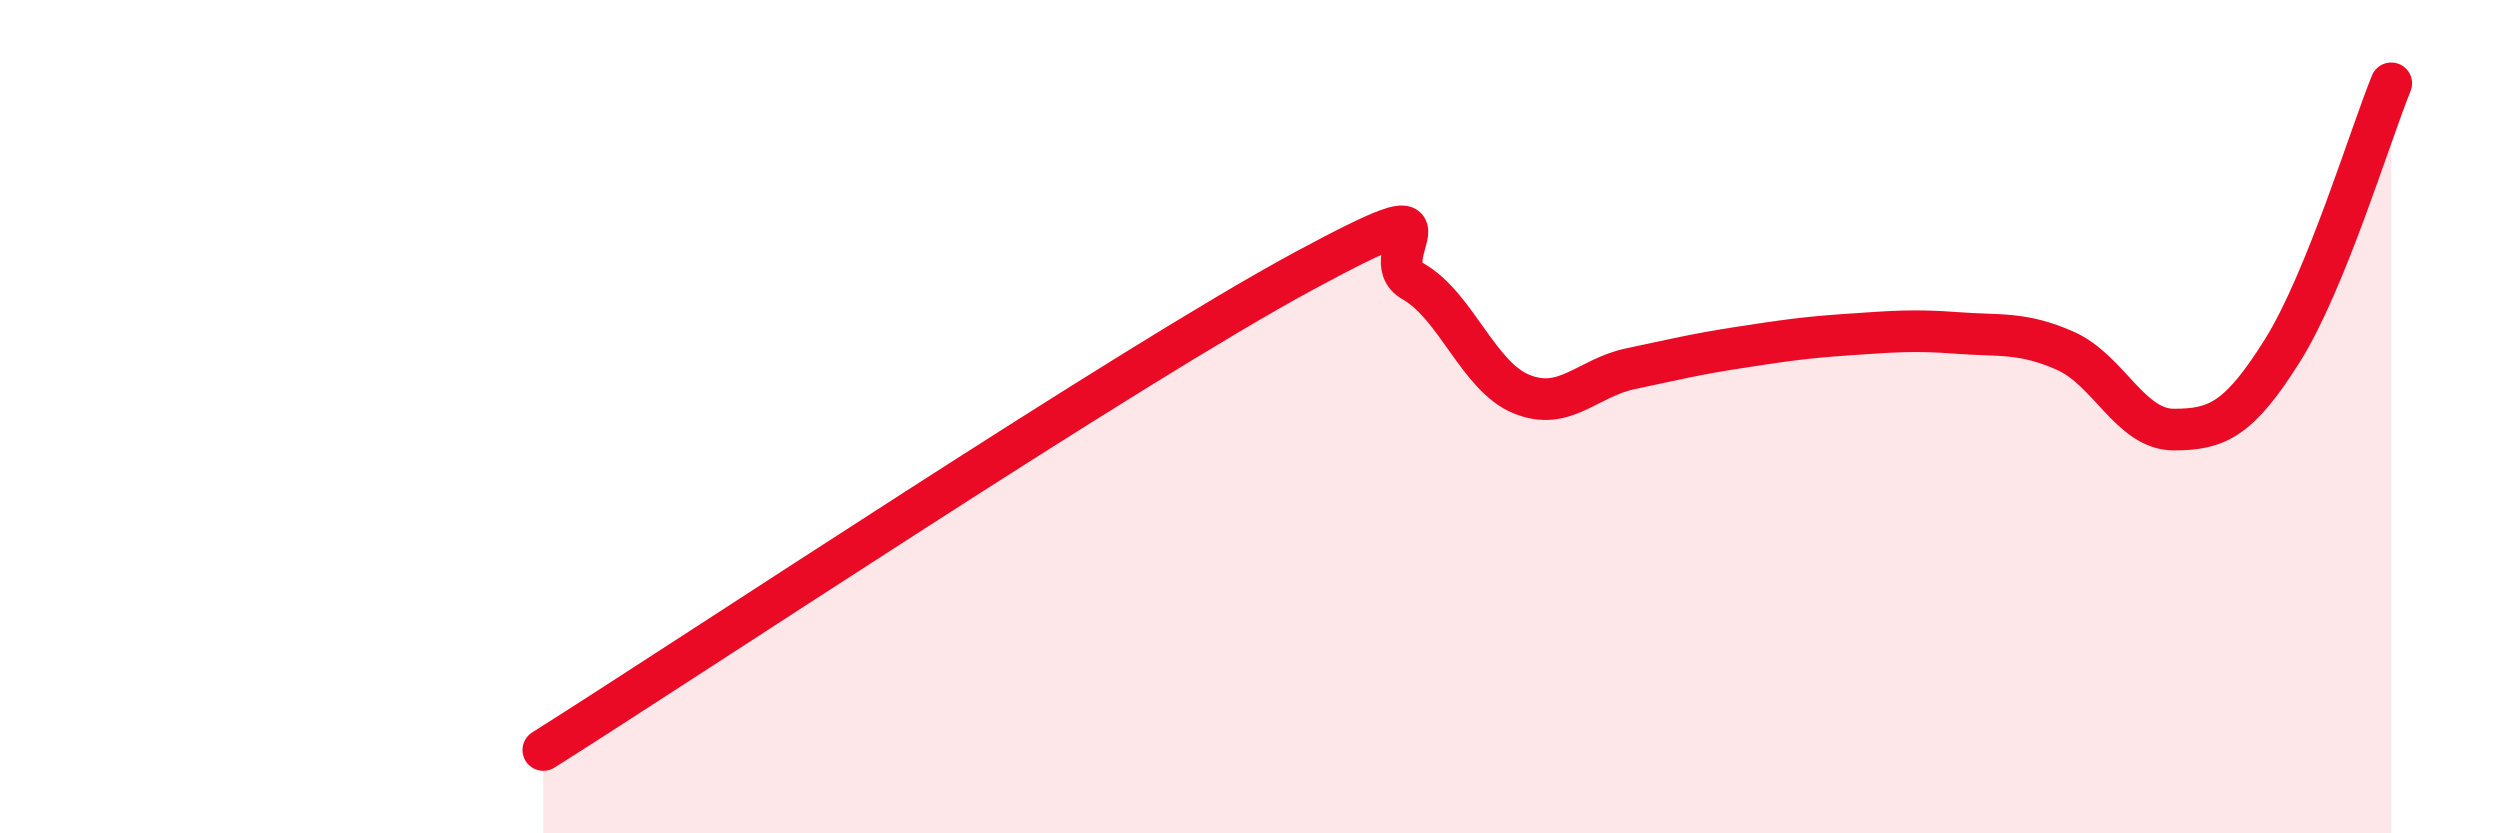
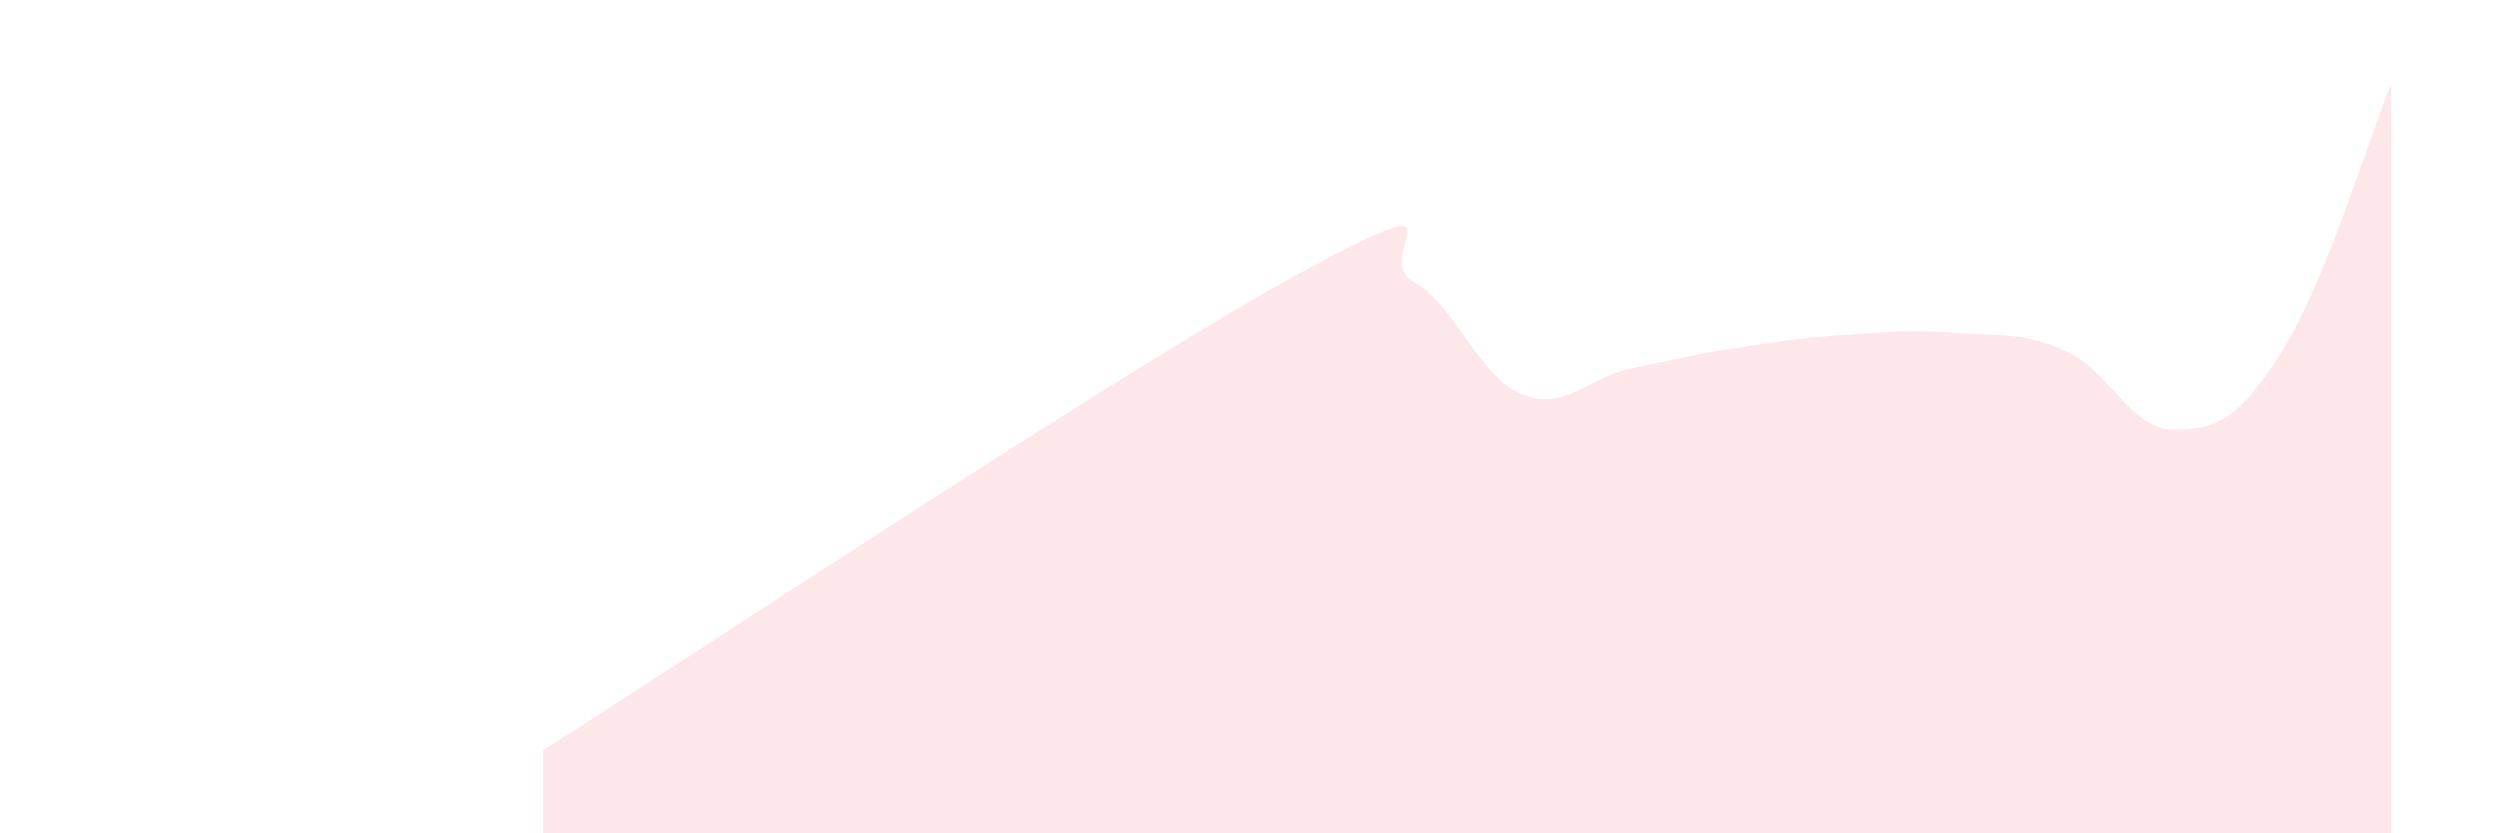
<svg xmlns="http://www.w3.org/2000/svg" width="60" height="20" viewBox="0 0 60 20">
  <path d="M 13.04,18 C 16.69,15.7 27.13,8.75 31.3,6.5 C 35.47,4.25 32.87,6.16 33.91,6.75 C 34.95,7.34 35.48,9.04 36.52,9.46 C 37.56,9.88 38.09,9.07 39.13,8.85 C 40.17,8.63 40.7,8.5 41.74,8.34 C 42.78,8.18 43.31,8.1 44.35,8.03 C 45.39,7.96 45.92,7.91 46.96,7.99 C 48,8.07 48.53,7.96 49.57,8.42 C 50.61,8.88 51.13,10.31 52.17,10.31 C 53.21,10.31 53.74,10.07 54.78,8.41 C 55.82,6.75 56.87,3.28 57.39,2L57.39 20L13.04 20Z" fill="#EB0A25" opacity="0.1" stroke-linecap="round" stroke-linejoin="round" />
-   <path d="M 13.04,18 C 16.69,15.7 27.13,8.75 31.3,6.5 C 35.47,4.25 32.87,6.16 33.91,6.75 C 34.95,7.34 35.48,9.04 36.52,9.46 C 37.56,9.88 38.09,9.07 39.13,8.85 C 40.17,8.63 40.7,8.5 41.74,8.34 C 42.78,8.18 43.31,8.1 44.35,8.03 C 45.39,7.96 45.92,7.91 46.96,7.99 C 48,8.07 48.53,7.96 49.57,8.42 C 50.61,8.88 51.13,10.31 52.17,10.31 C 53.21,10.31 53.74,10.07 54.78,8.41 C 55.82,6.75 56.87,3.28 57.39,2" stroke="#EB0A25" stroke-width="1" fill="none" stroke-linecap="round" stroke-linejoin="round" />
</svg>